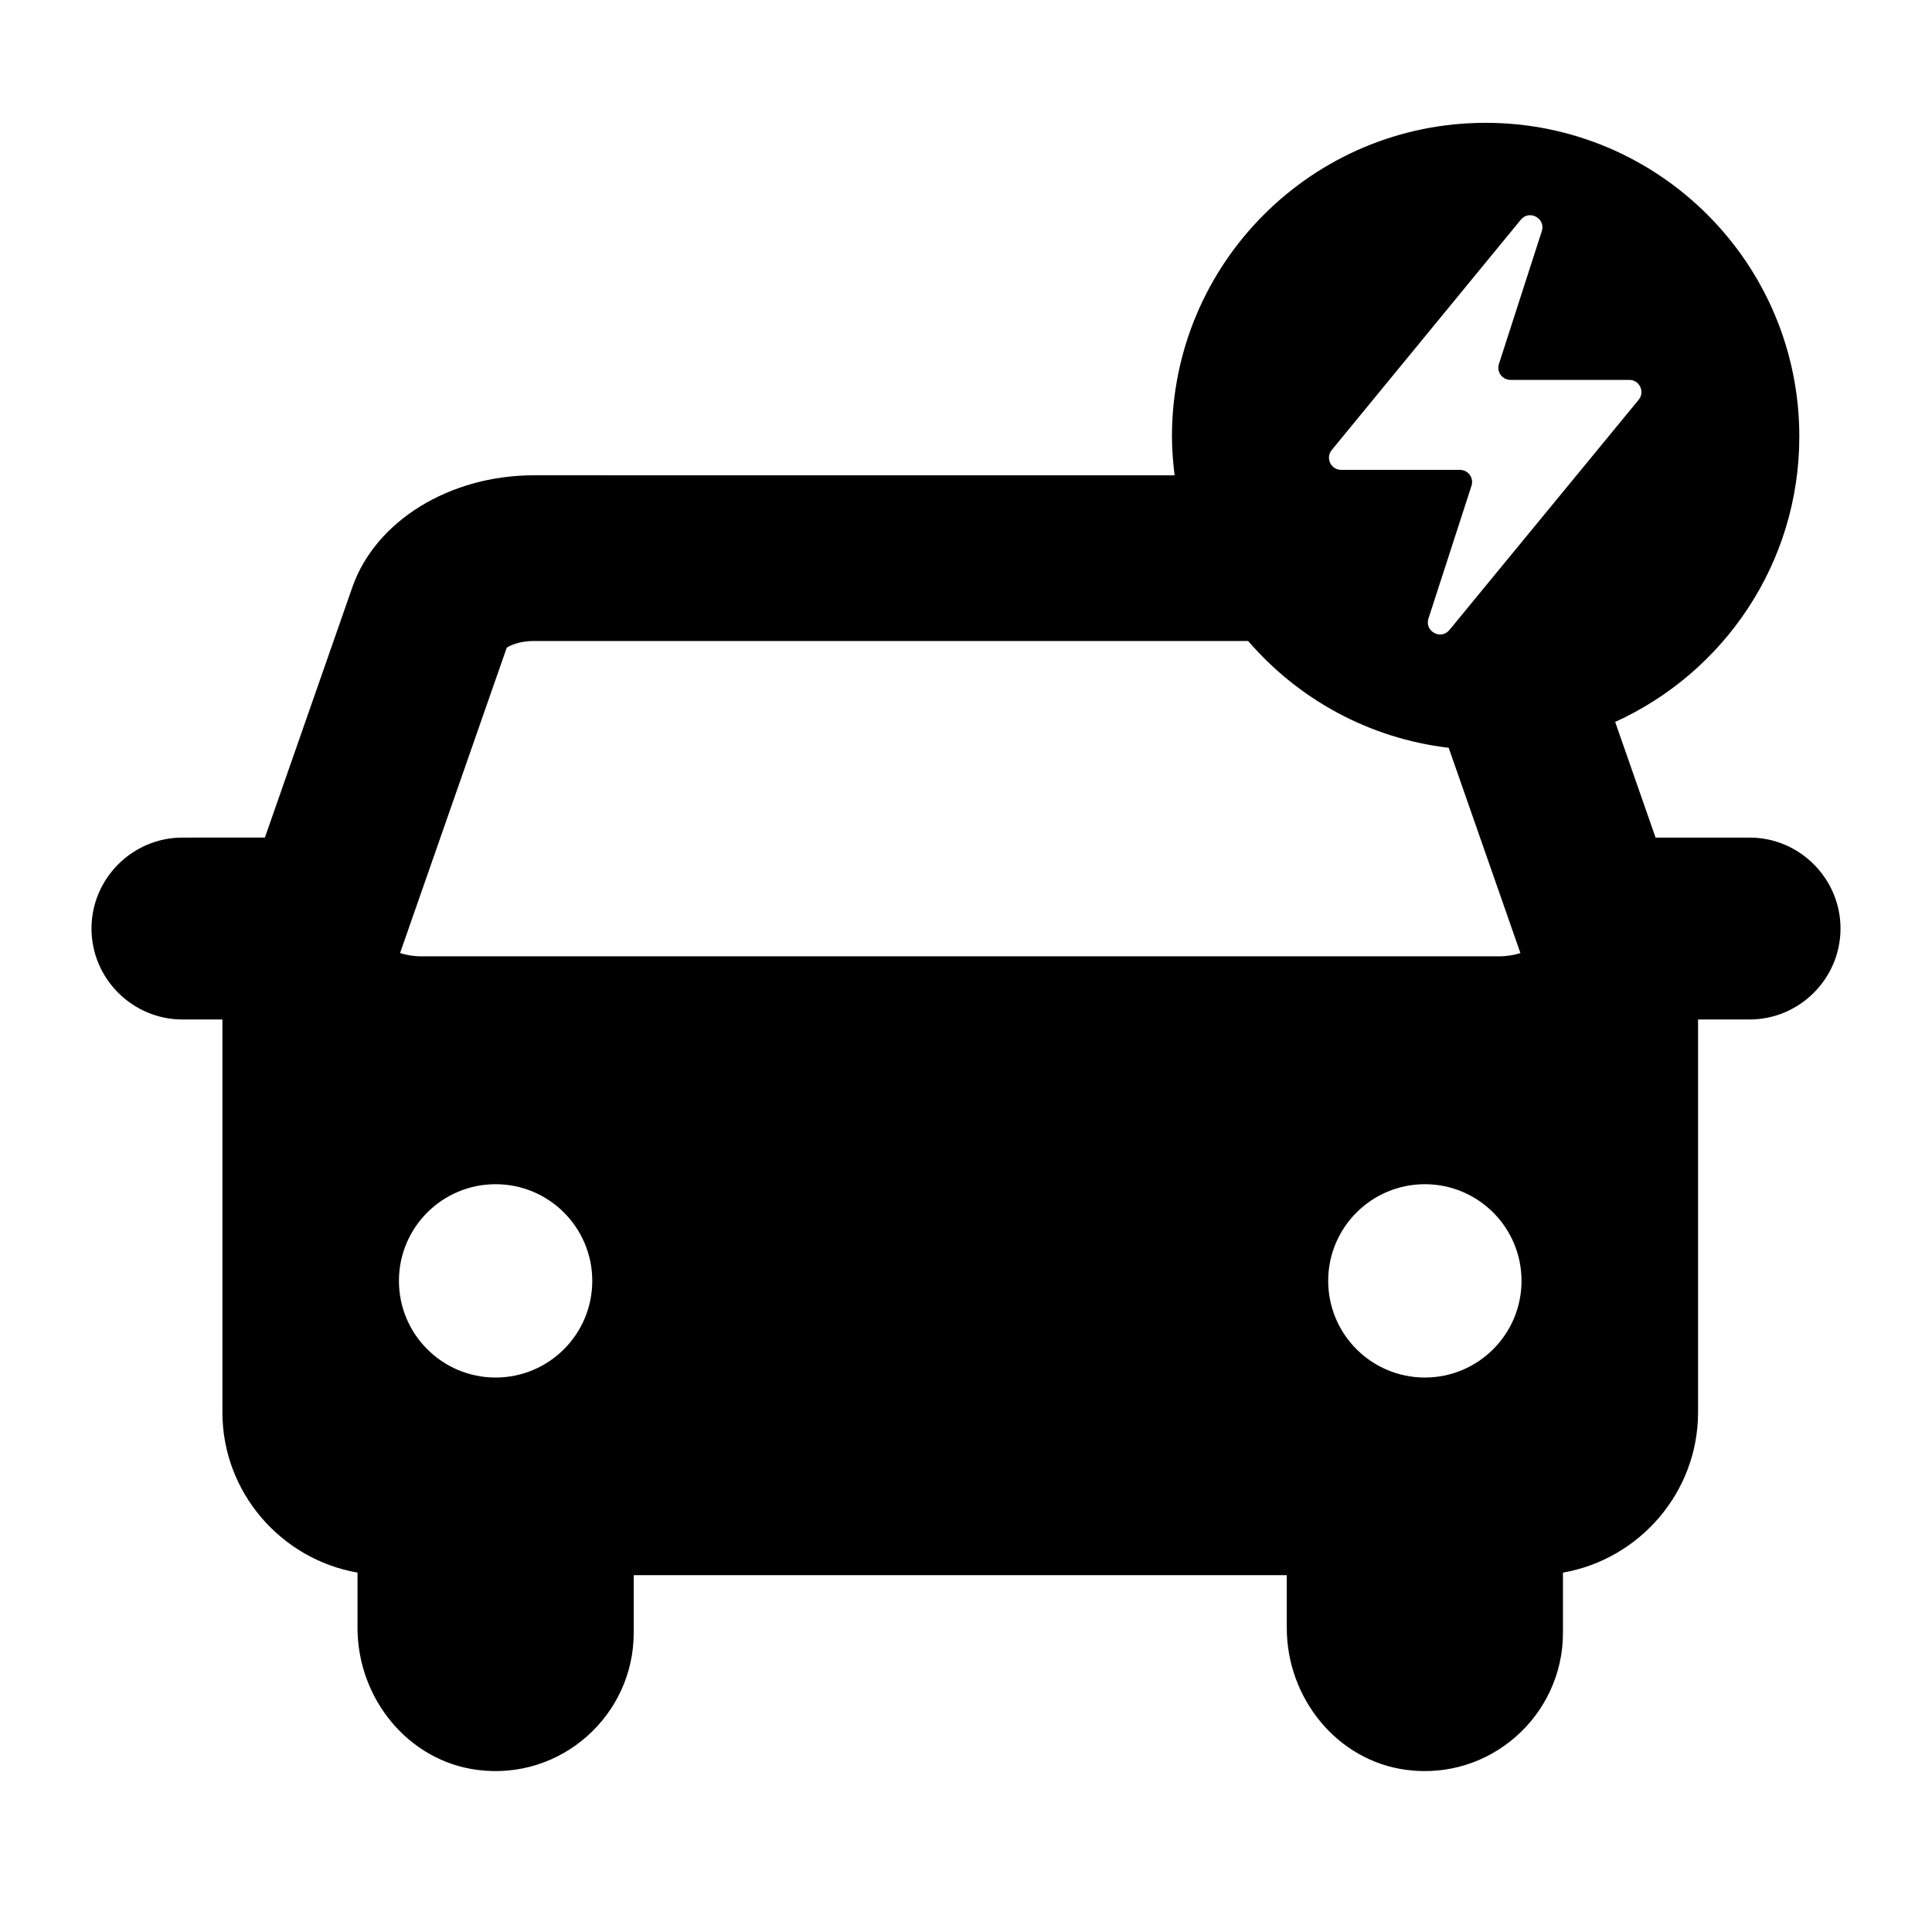
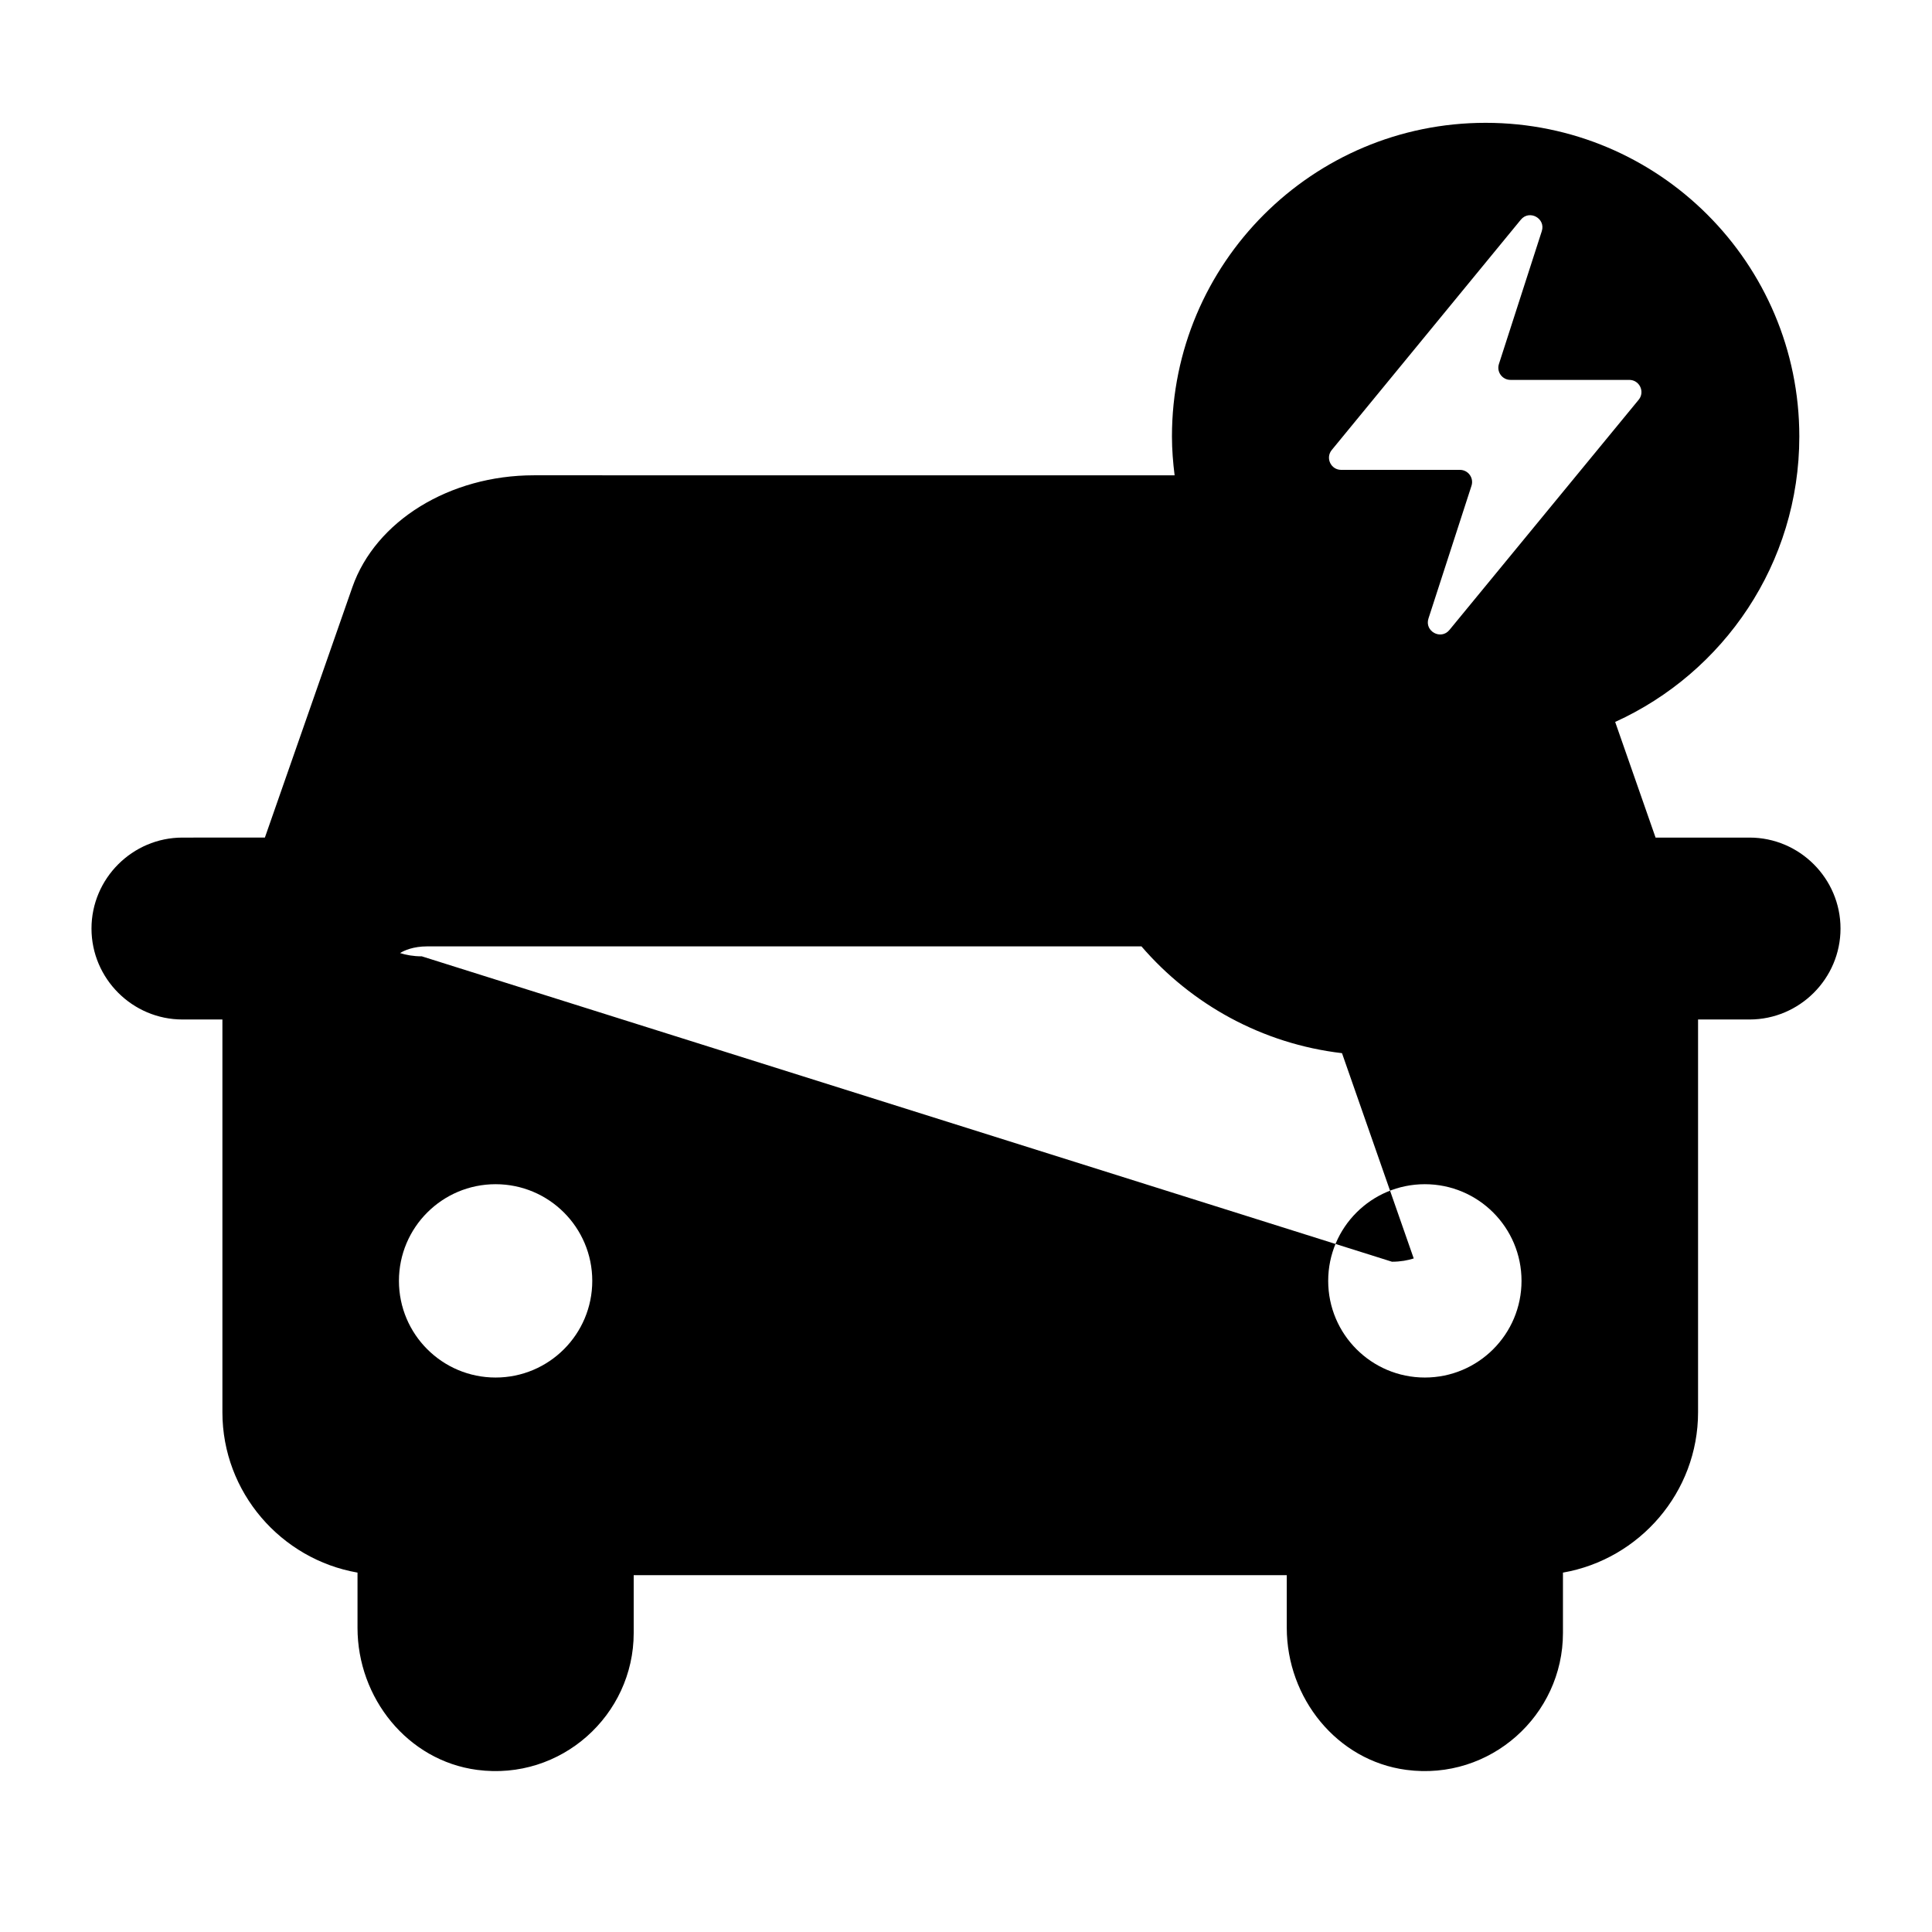
<svg xmlns="http://www.w3.org/2000/svg" fill="#000000" width="800px" height="800px" version="1.1" viewBox="144 144 512 512">
-   <path d="m607.65 365.97h-24.906l-10.707-30.648c28.762-13.074 48.801-41.992 48.801-75.645 0-45.91-37.219-83.129-83.129-83.129-45.91 0-83.129 37.219-83.129 83.129 0 3.492 0.285 6.91 0.703 10.285l-169.8-0.004c-22.34 0-41.973 12.102-48.102 29.648l-23.184 66.359-21.848 0.004c-13.254 0-24.102 10.844-24.102 24.102 0 13.258 10.848 24.102 24.102 24.102h10.59v104.09c0 21.23 15.543 38.965 35.805 42.492v14.633c0 18.578 13.258 35.203 31.676 37.645 22.293 2.949 41.516-14.523 41.516-36.27v-15.324h173.07v13.953c0 18.578 13.258 35.203 31.676 37.641 22.293 2.949 41.516-14.523 41.516-36.27v-16.004c20.262-3.527 35.805-21.262 35.805-42.492v-104.09h13.648c13.258-0.004 24.102-10.848 24.102-24.105 0-13.258-10.844-24.102-24.102-24.102zm-332.31 143.09c-14.148 0-25.617-11.469-25.617-25.617 0-14.148 11.469-25.617 25.617-25.617 14.148 0 25.617 11.469 25.617 25.617 0 14.148-11.469 25.617-25.617 25.617zm-19.547-111.62c-2.262 0-4.207-0.367-5.773-0.867l28.273-80.93c1.047-0.668 3.488-1.773 7.188-1.773h189.29c13.234 15.355 31.957 25.809 53.148 28.301l19.008 54.402c-1.566 0.5-3.508 0.867-5.769 0.867zm265.81 111.62c-14.148 0-25.617-11.469-25.617-25.617 0-14.148 11.469-25.617 25.617-25.617 14.148 0 25.617 11.469 25.617 25.617 0 14.148-11.469 25.617-25.617 25.617zm6.512-198.11c-2.262 2.75-6.652 0.344-5.555-3.039l11.402-35.176c0.676-2.082-0.879-4.215-3.066-4.215h-31.473c-2.723 0-4.219-3.164-2.492-5.266l50.102-61.027c2.258-2.75 6.648-0.352 5.559 3.035l-11.359 35.203c-0.672 2.082 0.879 4.211 3.066 4.211h31.477c2.723 0 4.219 3.168 2.488 5.269z" />
+   <path d="m607.65 365.97h-24.906l-10.707-30.648c28.762-13.074 48.801-41.992 48.801-75.645 0-45.91-37.219-83.129-83.129-83.129-45.91 0-83.129 37.219-83.129 83.129 0 3.492 0.285 6.91 0.703 10.285l-169.8-0.004c-22.34 0-41.973 12.102-48.102 29.648l-23.184 66.359-21.848 0.004c-13.254 0-24.102 10.844-24.102 24.102 0 13.258 10.848 24.102 24.102 24.102h10.59v104.09c0 21.23 15.543 38.965 35.805 42.492v14.633c0 18.578 13.258 35.203 31.676 37.645 22.293 2.949 41.516-14.523 41.516-36.27v-15.324h173.07v13.953c0 18.578 13.258 35.203 31.676 37.641 22.293 2.949 41.516-14.523 41.516-36.27v-16.004c20.262-3.527 35.805-21.262 35.805-42.492v-104.09h13.648c13.258-0.004 24.102-10.848 24.102-24.105 0-13.258-10.844-24.102-24.102-24.102zm-332.31 143.09c-14.148 0-25.617-11.469-25.617-25.617 0-14.148 11.469-25.617 25.617-25.617 14.148 0 25.617 11.469 25.617 25.617 0 14.148-11.469 25.617-25.617 25.617zm-19.547-111.62c-2.262 0-4.207-0.367-5.773-0.867c1.047-0.668 3.488-1.773 7.188-1.773h189.29c13.234 15.355 31.957 25.809 53.148 28.301l19.008 54.402c-1.566 0.5-3.508 0.867-5.769 0.867zm265.81 111.62c-14.148 0-25.617-11.469-25.617-25.617 0-14.148 11.469-25.617 25.617-25.617 14.148 0 25.617 11.469 25.617 25.617 0 14.148-11.469 25.617-25.617 25.617zm6.512-198.11c-2.262 2.75-6.652 0.344-5.555-3.039l11.402-35.176c0.676-2.082-0.879-4.215-3.066-4.215h-31.473c-2.723 0-4.219-3.164-2.492-5.266l50.102-61.027c2.258-2.75 6.648-0.352 5.559 3.035l-11.359 35.203c-0.672 2.082 0.879 4.211 3.066 4.211h31.477c2.723 0 4.219 3.168 2.488 5.269z" />
</svg>